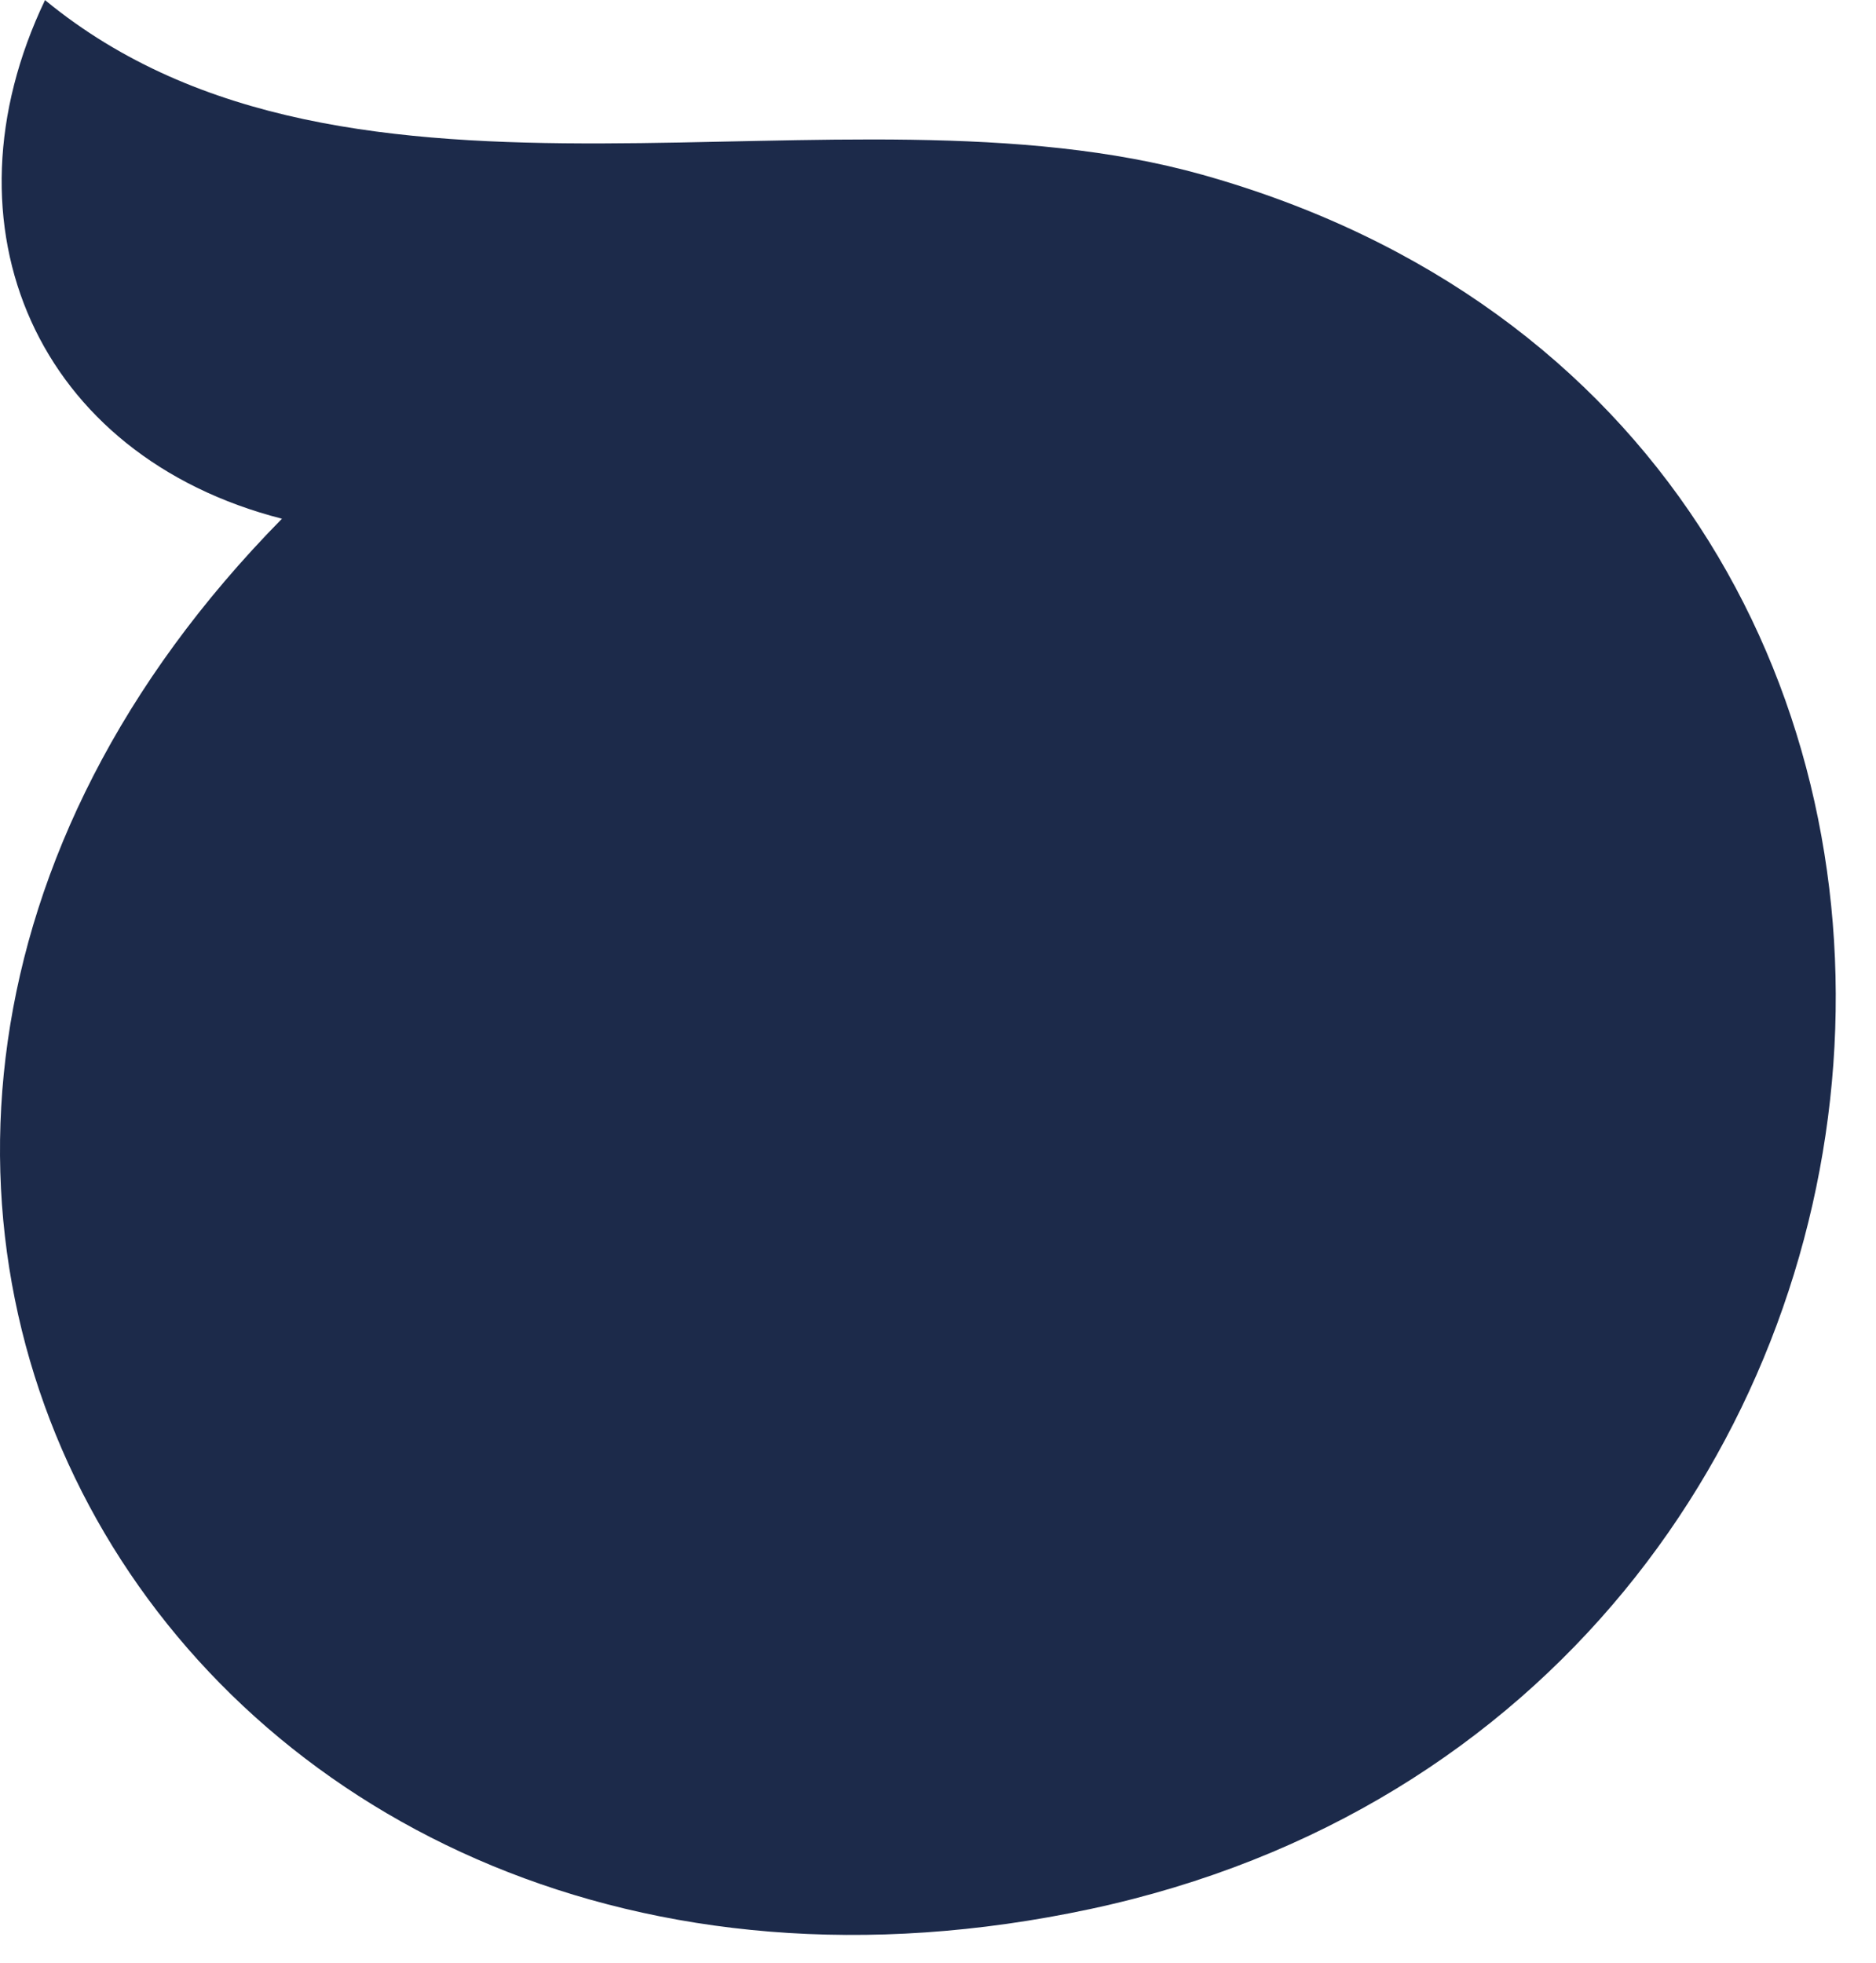
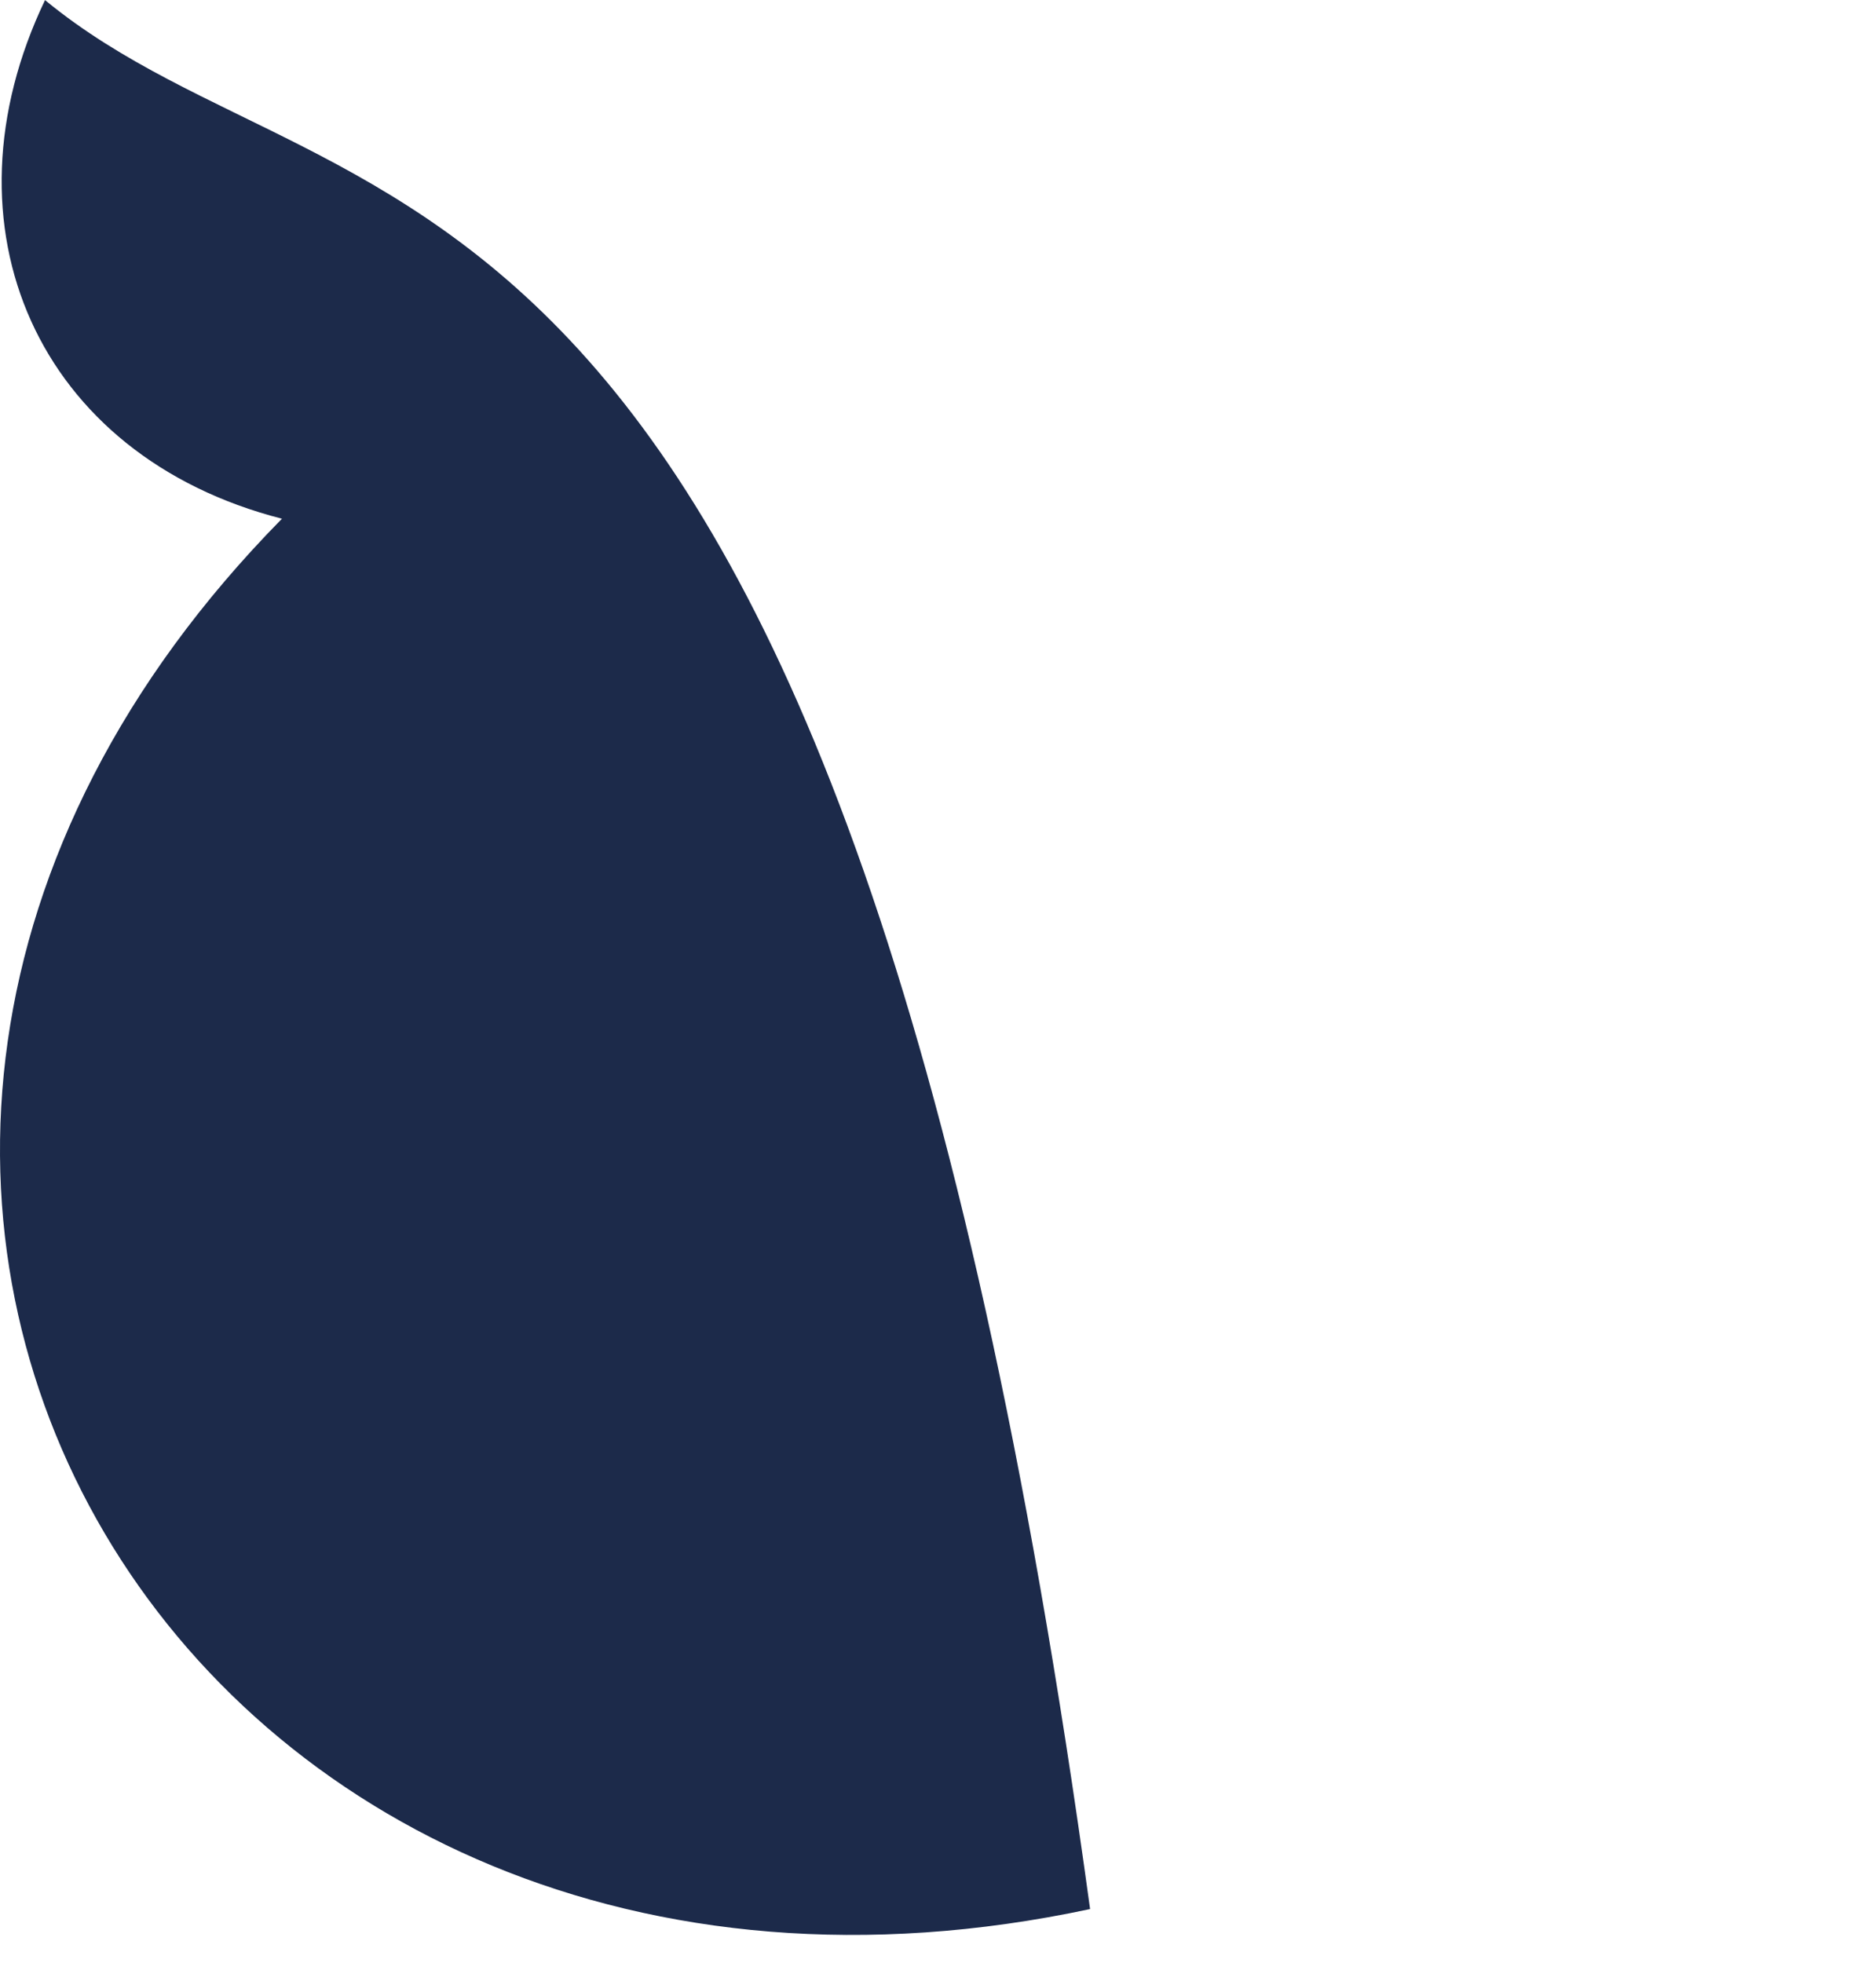
<svg xmlns="http://www.w3.org/2000/svg" fill="none" height="100%" overflow="visible" preserveAspectRatio="none" style="display: block;" viewBox="0 0 43 45" width="100%">
-   <path d="M1.033 0C-1.454 5.201 0.855 10.453 6.463 11.89C-8.407 26.998 4.319 48.172 24.986 43.759C46.06 39.257 48.483 9.881 27.562 4.006C19.226 1.666 8.049 5.761 1.045 0.013L1.033 0Z" fill="#1C2A4A" id="Vector" />
+   <path d="M1.033 0C-1.454 5.201 0.855 10.453 6.463 11.89C-8.407 26.998 4.319 48.172 24.986 43.759C19.226 1.666 8.049 5.761 1.045 0.013L1.033 0Z" fill="#1C2A4A" id="Vector" />
</svg>